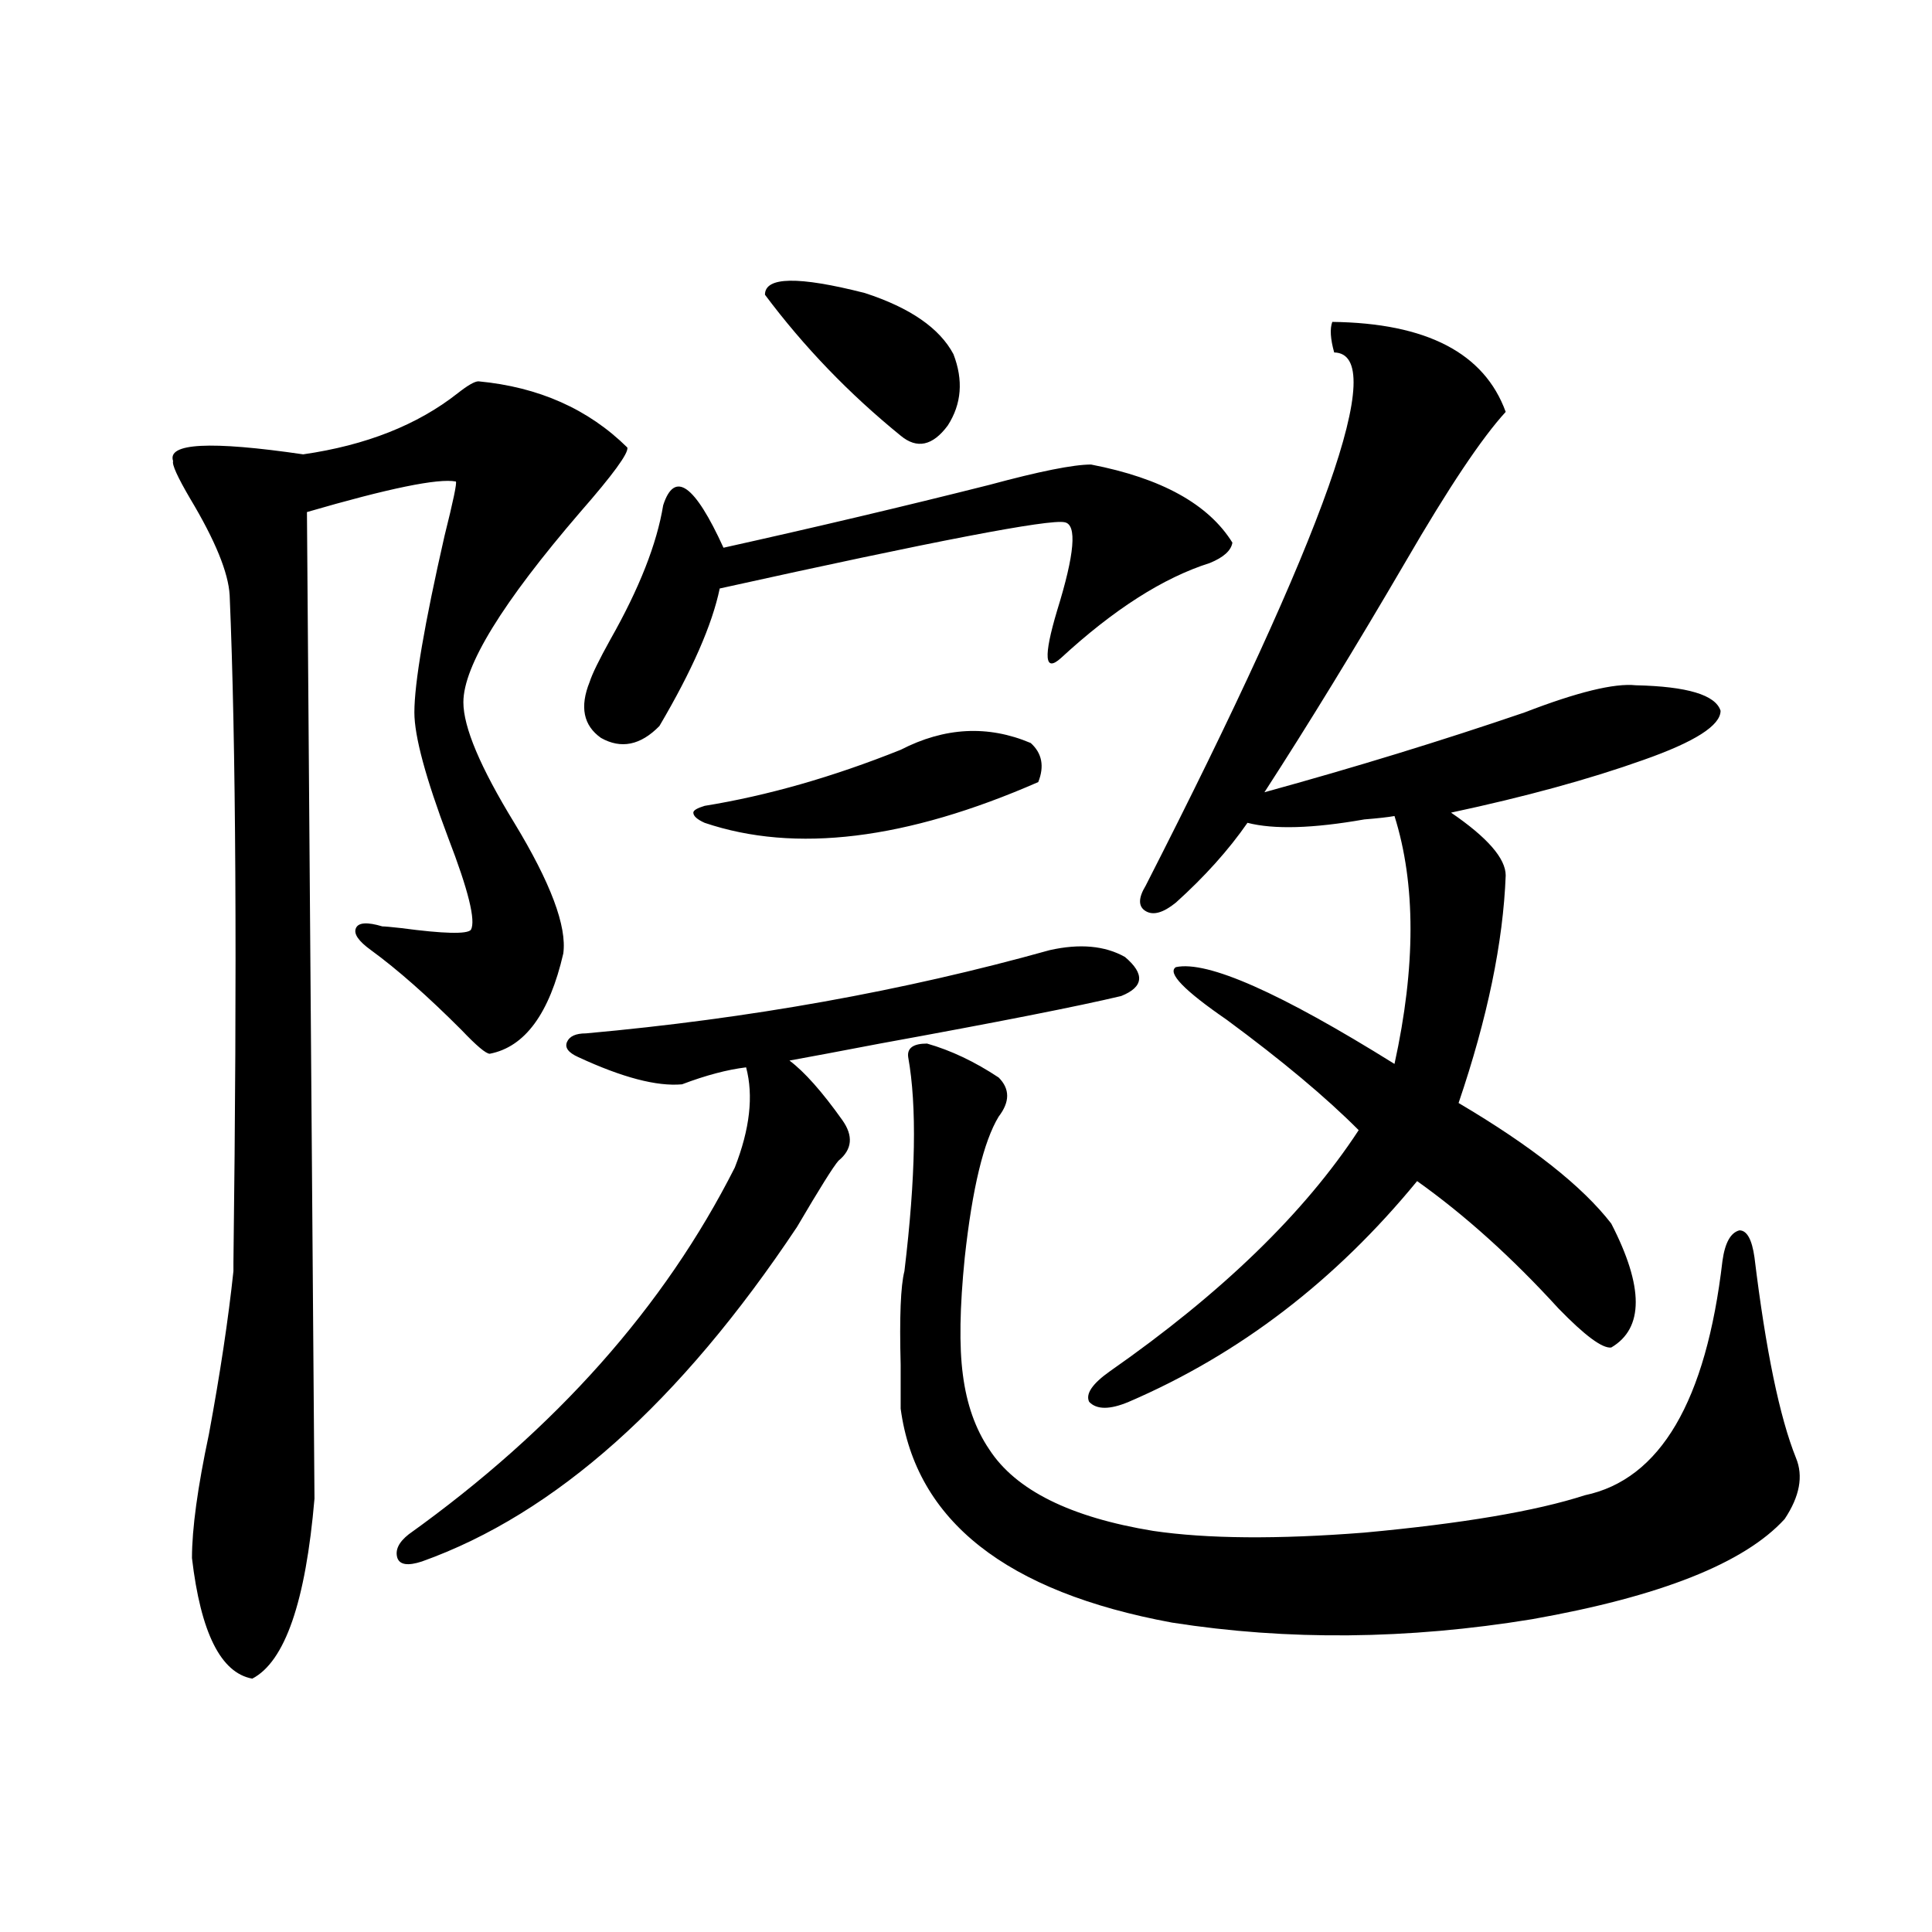
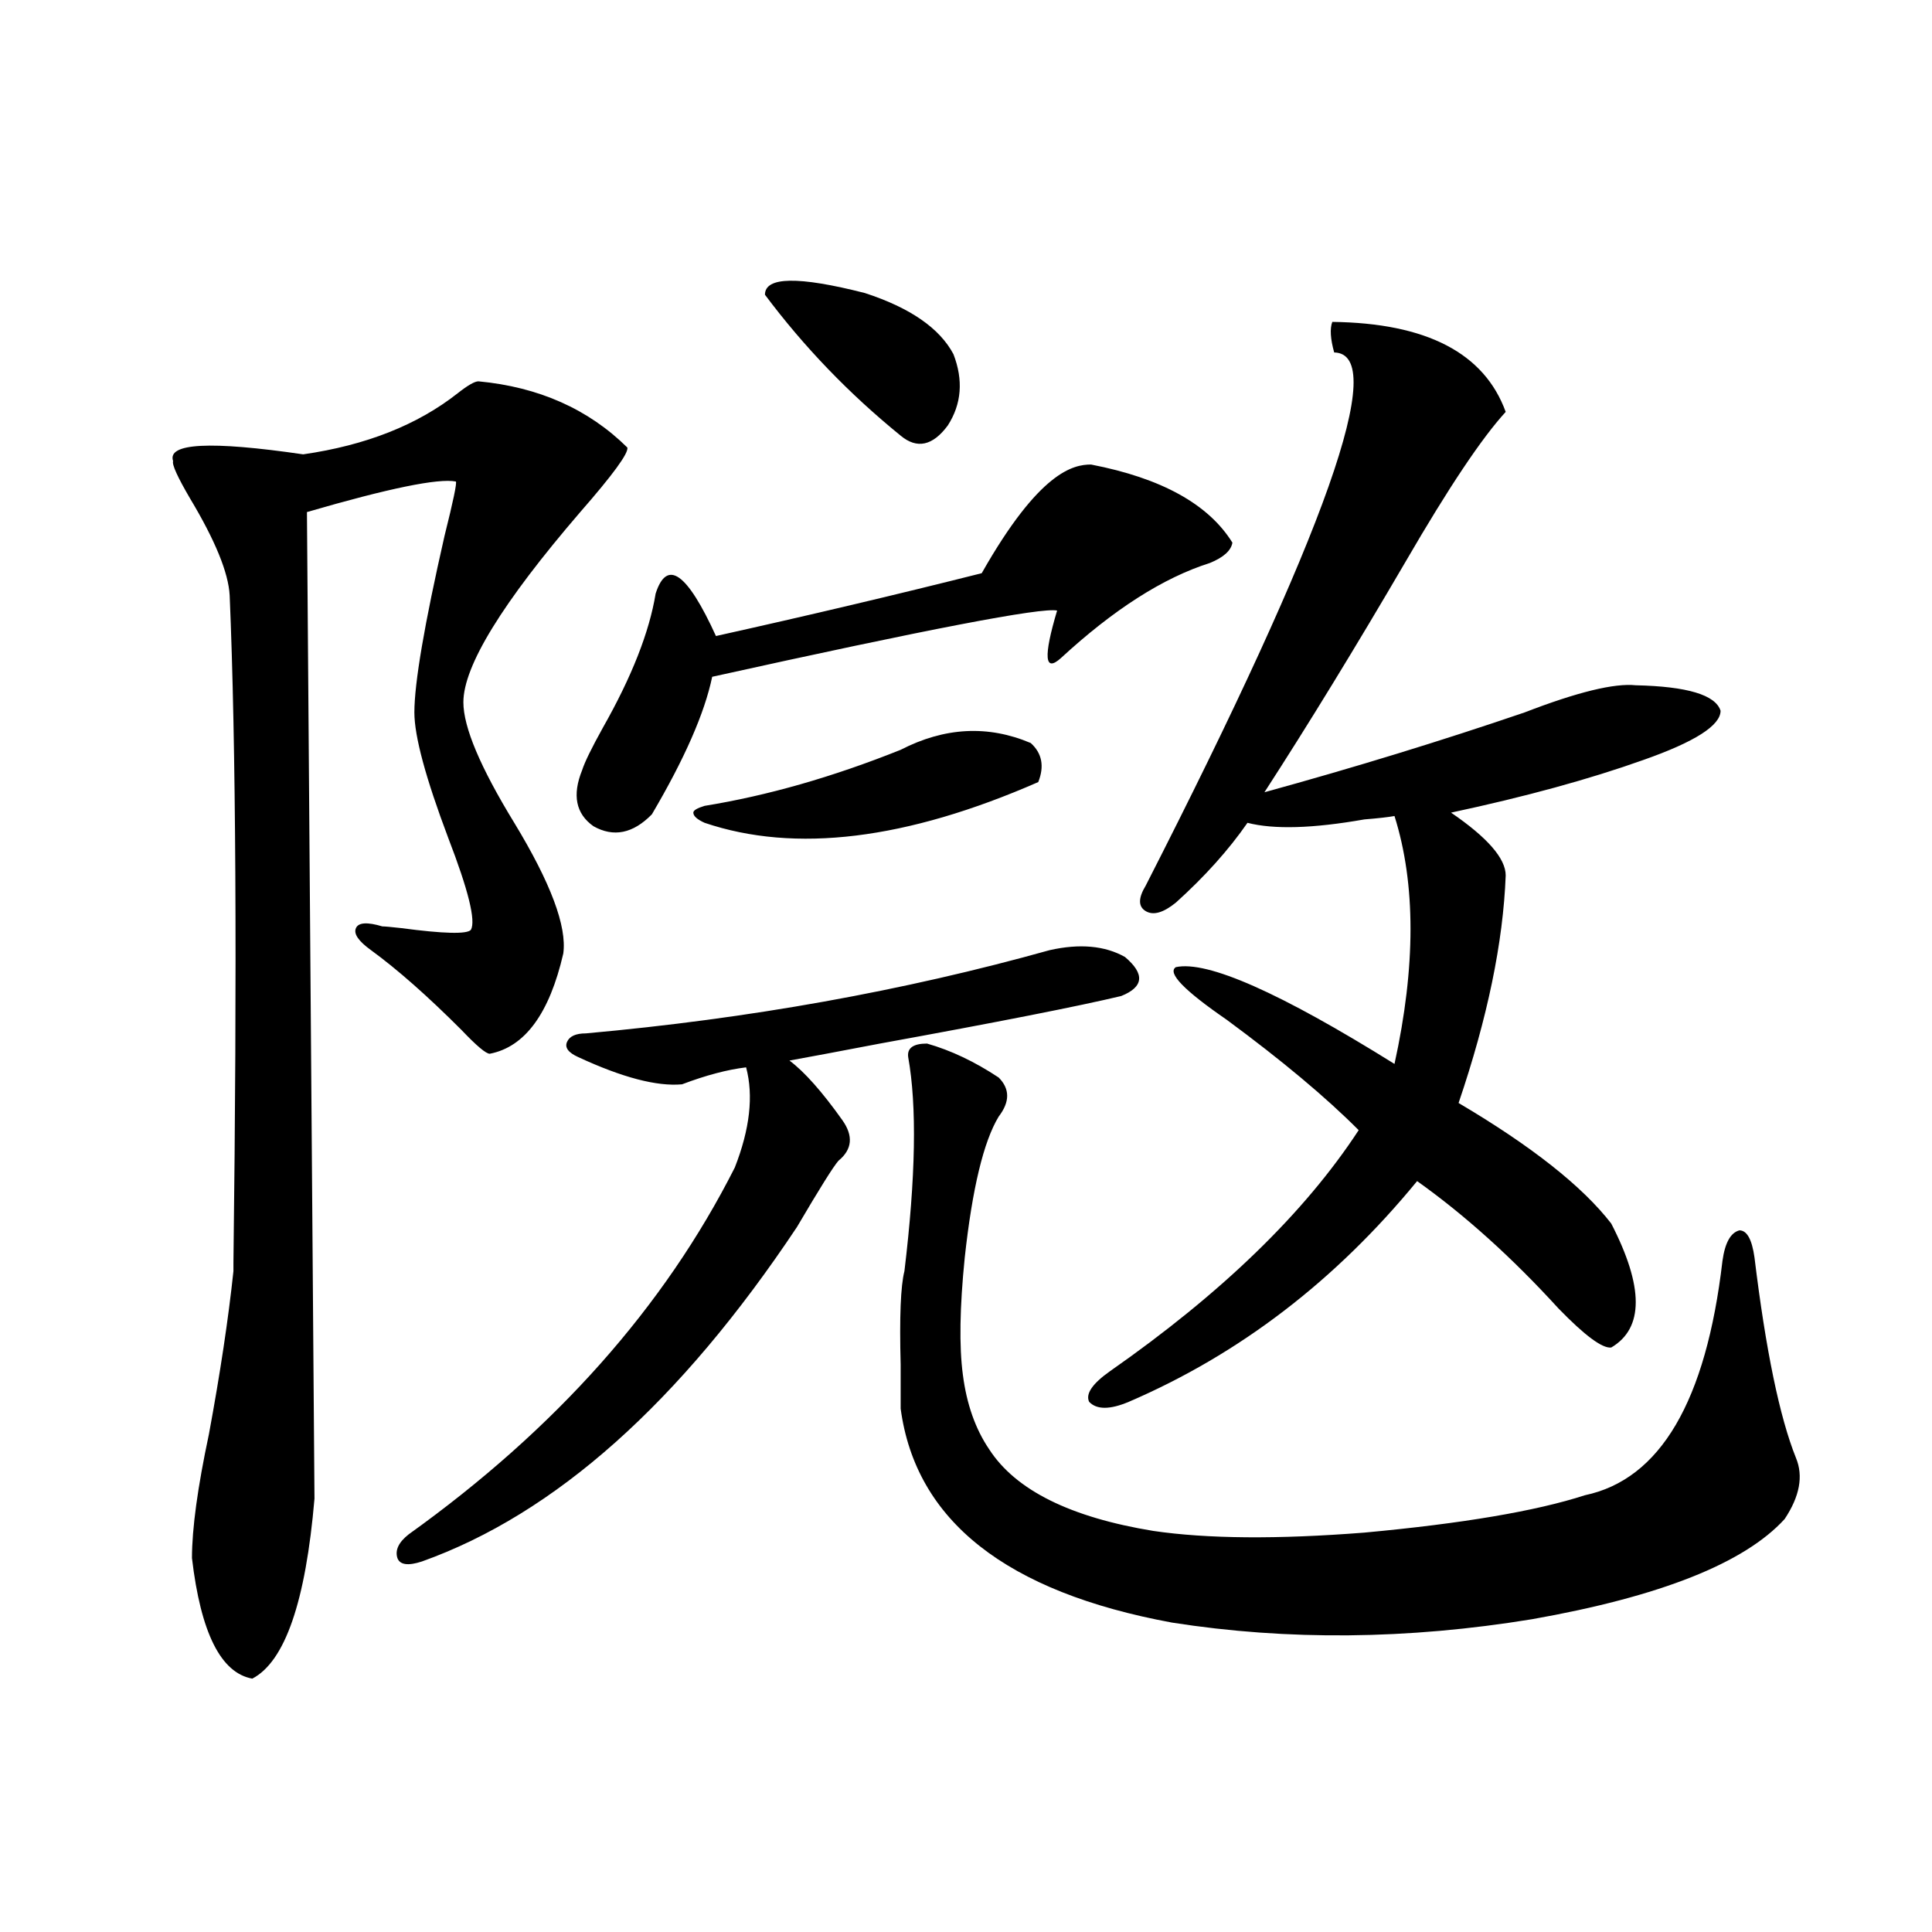
<svg xmlns="http://www.w3.org/2000/svg" version="1.1" id="图层_1" x="0px" y="0px" width="1000px" height="1000px" viewBox="0 0 1000 1000" enable-background="new 0 0 1000 1000" xml:space="preserve">
-   <path d="M247.652,197.375c31.219,2.938,56.904,14.364,77.071,34.277c0.641,2.938-7.484,14.063-24.39,33.398  c-40.334,46.884-60.486,79.692-60.486,98.438c0,12.896,8.78,33.7,26.341,62.402c18.856,31.063,27.316,53.613,25.365,67.676  c-7.164,31.063-19.847,48.34-38.048,51.855c-1.951,0-6.829-4.093-14.634-12.305c-17.561-17.578-33.17-31.339-46.828-41.309  c-6.509-4.683-9.115-8.487-7.805-11.426c1.296-2.925,5.854-3.214,13.658-0.879c1.296,0,4.543,0.302,9.756,0.879  c22.104,2.938,34.146,3.228,36.097,0.879c2.592-4.683-1.311-20.503-11.707-47.461c-11.707-31.05-17.561-52.734-17.561-65.039  c0-15.229,5.198-45.703,15.609-91.406c4.543-18.155,6.494-27.534,5.854-28.125c-9.115-1.758-34.801,3.516-77.071,15.82  l3.902,510.645c-4.558,53.312-15.289,84.375-32.194,93.164c-16.265-2.938-26.676-23.73-31.219-62.402  c0-15.229,2.927-36.612,8.78-64.16c5.854-31.641,10.076-59.766,12.683-84.375v-4.395c1.951-153.507,1.296-268.644-1.951-345.41  c-0.655-11.714-7.484-28.413-20.487-50.098c-6.509-11.124-9.436-17.578-8.78-19.336c-3.262-9.366,19.177-10.547,67.315-3.516  c32.515-4.683,59.176-15.229,79.998-31.641C242.119,199.435,245.701,197.375,247.652,197.375z M543.255,491.809  c15.609-3.516,28.612-2.335,39.023,3.516c10.396,8.789,9.756,15.532-1.951,20.215c-22.118,5.273-63.748,13.485-124.875,24.609  c-21.463,4.106-37.072,7.031-46.828,8.789c7.805,5.864,16.905,16.122,27.316,30.762c5.854,8.212,5.198,15.243-1.951,21.094  c-2.606,2.938-9.756,14.364-21.463,34.277c-60.486,90.829-125.21,148.535-194.142,173.145c-7.164,2.349-11.387,1.758-12.683-1.758  c-1.311-4.093,0.641-8.198,5.854-12.305C287.651,739.66,343.9,676.379,380.332,604.309c7.805-19.913,9.756-37.202,5.854-51.855  c-9.756,1.181-20.822,4.106-33.17,8.789c-13.018,1.181-30.898-3.516-53.657-14.063c-5.213-2.335-7.164-4.972-5.854-7.91  c1.296-2.925,4.543-4.395,9.756-4.395C387.802,527.267,467.8,512.902,543.255,491.809z M564.718,240.441  c36.417,7.031,60.807,20.517,73.169,40.43c-0.655,4.106-4.558,7.622-11.707,10.547c-24.069,7.622-49.755,24.032-77.071,49.219  c-8.46,7.622-9.115-0.577-1.951-24.609c9.101-29.292,10.396-44.522,3.902-45.703c-7.805-1.758-67.315,9.668-178.532,34.277  c-3.902,18.759-14.313,42.489-31.219,71.191c-9.756,9.97-19.847,12.017-30.243,6.152c-9.115-6.44-11.066-16.108-5.854-29.004  c1.296-4.093,4.878-11.426,10.731-21.973c14.954-26.367,24.055-49.507,27.316-69.434c5.854-18.155,16.25-10.835,31.219,21.973  c47.469-10.547,93.321-21.382,137.558-32.52C538.042,243.957,555.603,240.441,564.718,240.441z M466.184,388.098  c22.759-11.714,45.197-12.882,67.315-3.516c5.854,5.273,7.149,12.017,3.902,20.215c-68.291,29.883-125.851,36.914-172.679,21.094  c-3.902-1.758-5.854-3.516-5.854-5.273c0-1.167,1.951-2.335,5.854-3.516C397.237,411.828,431.063,402.16,466.184,388.098z   M395.941,152.551c0-9.366,17.226-9.668,51.706-0.879c23.414,7.622,38.688,18.169,45.853,31.641  c5.198,13.485,4.223,25.79-2.927,36.914c-7.805,10.547-15.944,12.305-24.39,5.273C439.508,203.829,416.094,179.509,395.941,152.551z   M479.842,540.148c12.348,3.516,24.71,9.38,37.072,17.578c5.854,5.864,5.854,12.606,0,20.215  c-7.805,12.896-13.658,37.216-17.561,72.949c-2.606,25.79-2.927,46.005-0.976,60.645c1.951,15.243,6.494,28.125,13.658,38.672  c13.658,21.094,41.95,35.156,84.876,42.188c27.957,4.106,64.389,4.395,109.266,0.879c50.73-4.683,88.778-11.124,114.144-19.336  c39.023-8.198,62.758-48.628,71.218-121.289c1.296-9.366,4.223-14.64,8.78-15.82c3.902,0,6.494,4.696,7.805,14.063  c5.854,48.052,13.003,82.617,21.463,103.711c3.902,9.38,1.951,19.927-5.854,31.641c-20.822,22.852-64.389,40.128-130.729,51.855  c-64.389,10.547-126.506,11.124-186.337,1.758c-85.852-15.82-132.68-52.734-140.484-110.742c0-5.273,0-12.882,0-22.852  c-0.655-24.609,0-40.718,1.951-48.34c5.854-48.628,6.494-85.542,1.951-110.742C469.431,542.497,472.678,540.148,479.842,540.148z   M593.01,458.41c93.656-183.39,126.171-275.386,97.559-275.977c-1.951-7.031-2.286-12.305-0.976-15.82  c48.779,0.591,78.688,16.122,89.754,46.582c-12.362,13.485-29.603,39.263-51.706,77.344c-26.021,44.536-50.41,84.375-73.169,119.531  c46.828-12.882,91.705-26.655,134.631-41.309c27.316-10.547,46.493-15.229,57.56-14.063c26.661,0.591,41.295,4.985,43.901,13.184  c0,7.622-13.338,16.122-39.999,25.488c-27.972,9.97-61.142,19.048-99.51,27.246c18.856,12.896,28.292,23.73,28.292,32.52  c-1.311,34.579-9.436,73.828-24.39,117.773c37.713,22.274,64.054,43.066,79.022,62.402c16.905,32.821,16.905,54.204,0,64.16  c-4.558,0.591-13.658-6.152-27.316-20.215c-24.069-26.367-48.459-48.34-73.169-65.918c-42.285,51.567-92.04,89.648-149.265,114.258  c-9.756,4.106-16.585,4.106-20.487,0c-1.951-4.093,1.616-9.366,10.731-15.82c57.88-40.43,100.806-82.026,128.777-124.805  c-16.92-16.987-39.679-36.035-68.291-57.129c-22.118-15.229-30.898-24.308-26.341-27.246c16.25-3.516,53.978,13.184,113.168,50.098  c11.052-50.386,11.052-93.164,0-128.32c-3.262,0.591-8.46,1.181-15.609,1.758c-26.676,4.696-46.828,5.273-60.486,1.758  c-9.756,14.063-22.118,27.837-37.072,41.309c-6.509,5.273-11.707,6.743-15.609,4.395C589.107,469.259,589.107,464.864,593.01,458.41  z" />
+   <path d="M247.652,197.375c31.219,2.938,56.904,14.364,77.071,34.277c0.641,2.938-7.484,14.063-24.39,33.398  c-40.334,46.884-60.486,79.692-60.486,98.438c0,12.896,8.78,33.7,26.341,62.402c18.856,31.063,27.316,53.613,25.365,67.676  c-7.164,31.063-19.847,48.34-38.048,51.855c-1.951,0-6.829-4.093-14.634-12.305c-17.561-17.578-33.17-31.339-46.828-41.309  c-6.509-4.683-9.115-8.487-7.805-11.426c1.296-2.925,5.854-3.214,13.658-0.879c1.296,0,4.543,0.302,9.756,0.879  c22.104,2.938,34.146,3.228,36.097,0.879c2.592-4.683-1.311-20.503-11.707-47.461c-11.707-31.05-17.561-52.734-17.561-65.039  c0-15.229,5.198-45.703,15.609-91.406c4.543-18.155,6.494-27.534,5.854-28.125c-9.115-1.758-34.801,3.516-77.071,15.82  l3.902,510.645c-4.558,53.312-15.289,84.375-32.194,93.164c-16.265-2.938-26.676-23.73-31.219-62.402  c0-15.229,2.927-36.612,8.78-64.16c5.854-31.641,10.076-59.766,12.683-84.375v-4.395c1.951-153.507,1.296-268.644-1.951-345.41  c-0.655-11.714-7.484-28.413-20.487-50.098c-6.509-11.124-9.436-17.578-8.78-19.336c-3.262-9.366,19.177-10.547,67.315-3.516  c32.515-4.683,59.176-15.229,79.998-31.641C242.119,199.435,245.701,197.375,247.652,197.375z M543.255,491.809  c15.609-3.516,28.612-2.335,39.023,3.516c10.396,8.789,9.756,15.532-1.951,20.215c-22.118,5.273-63.748,13.485-124.875,24.609  c-21.463,4.106-37.072,7.031-46.828,8.789c7.805,5.864,16.905,16.122,27.316,30.762c5.854,8.212,5.198,15.243-1.951,21.094  c-2.606,2.938-9.756,14.364-21.463,34.277c-60.486,90.829-125.21,148.535-194.142,173.145c-7.164,2.349-11.387,1.758-12.683-1.758  c-1.311-4.093,0.641-8.198,5.854-12.305C287.651,739.66,343.9,676.379,380.332,604.309c7.805-19.913,9.756-37.202,5.854-51.855  c-9.756,1.181-20.822,4.106-33.17,8.789c-13.018,1.181-30.898-3.516-53.657-14.063c-5.213-2.335-7.164-4.972-5.854-7.91  c1.296-2.925,4.543-4.395,9.756-4.395C387.802,527.267,467.8,512.902,543.255,491.809z M564.718,240.441  c36.417,7.031,60.807,20.517,73.169,40.43c-0.655,4.106-4.558,7.622-11.707,10.547c-24.069,7.622-49.755,24.032-77.071,49.219  c-8.46,7.622-9.115-0.577-1.951-24.609c-7.805-1.758-67.315,9.668-178.532,34.277  c-3.902,18.759-14.313,42.489-31.219,71.191c-9.756,9.97-19.847,12.017-30.243,6.152c-9.115-6.44-11.066-16.108-5.854-29.004  c1.296-4.093,4.878-11.426,10.731-21.973c14.954-26.367,24.055-49.507,27.316-69.434c5.854-18.155,16.25-10.835,31.219,21.973  c47.469-10.547,93.321-21.382,137.558-32.52C538.042,243.957,555.603,240.441,564.718,240.441z M466.184,388.098  c22.759-11.714,45.197-12.882,67.315-3.516c5.854,5.273,7.149,12.017,3.902,20.215c-68.291,29.883-125.851,36.914-172.679,21.094  c-3.902-1.758-5.854-3.516-5.854-5.273c0-1.167,1.951-2.335,5.854-3.516C397.237,411.828,431.063,402.16,466.184,388.098z   M395.941,152.551c0-9.366,17.226-9.668,51.706-0.879c23.414,7.622,38.688,18.169,45.853,31.641  c5.198,13.485,4.223,25.79-2.927,36.914c-7.805,10.547-15.944,12.305-24.39,5.273C439.508,203.829,416.094,179.509,395.941,152.551z   M479.842,540.148c12.348,3.516,24.71,9.38,37.072,17.578c5.854,5.864,5.854,12.606,0,20.215  c-7.805,12.896-13.658,37.216-17.561,72.949c-2.606,25.79-2.927,46.005-0.976,60.645c1.951,15.243,6.494,28.125,13.658,38.672  c13.658,21.094,41.95,35.156,84.876,42.188c27.957,4.106,64.389,4.395,109.266,0.879c50.73-4.683,88.778-11.124,114.144-19.336  c39.023-8.198,62.758-48.628,71.218-121.289c1.296-9.366,4.223-14.64,8.78-15.82c3.902,0,6.494,4.696,7.805,14.063  c5.854,48.052,13.003,82.617,21.463,103.711c3.902,9.38,1.951,19.927-5.854,31.641c-20.822,22.852-64.389,40.128-130.729,51.855  c-64.389,10.547-126.506,11.124-186.337,1.758c-85.852-15.82-132.68-52.734-140.484-110.742c0-5.273,0-12.882,0-22.852  c-0.655-24.609,0-40.718,1.951-48.34c5.854-48.628,6.494-85.542,1.951-110.742C469.431,542.497,472.678,540.148,479.842,540.148z   M593.01,458.41c93.656-183.39,126.171-275.386,97.559-275.977c-1.951-7.031-2.286-12.305-0.976-15.82  c48.779,0.591,78.688,16.122,89.754,46.582c-12.362,13.485-29.603,39.263-51.706,77.344c-26.021,44.536-50.41,84.375-73.169,119.531  c46.828-12.882,91.705-26.655,134.631-41.309c27.316-10.547,46.493-15.229,57.56-14.063c26.661,0.591,41.295,4.985,43.901,13.184  c0,7.622-13.338,16.122-39.999,25.488c-27.972,9.97-61.142,19.048-99.51,27.246c18.856,12.896,28.292,23.73,28.292,32.52  c-1.311,34.579-9.436,73.828-24.39,117.773c37.713,22.274,64.054,43.066,79.022,62.402c16.905,32.821,16.905,54.204,0,64.16  c-4.558,0.591-13.658-6.152-27.316-20.215c-24.069-26.367-48.459-48.34-73.169-65.918c-42.285,51.567-92.04,89.648-149.265,114.258  c-9.756,4.106-16.585,4.106-20.487,0c-1.951-4.093,1.616-9.366,10.731-15.82c57.88-40.43,100.806-82.026,128.777-124.805  c-16.92-16.987-39.679-36.035-68.291-57.129c-22.118-15.229-30.898-24.308-26.341-27.246c16.25-3.516,53.978,13.184,113.168,50.098  c11.052-50.386,11.052-93.164,0-128.32c-3.262,0.591-8.46,1.181-15.609,1.758c-26.676,4.696-46.828,5.273-60.486,1.758  c-9.756,14.063-22.118,27.837-37.072,41.309c-6.509,5.273-11.707,6.743-15.609,4.395C589.107,469.259,589.107,464.864,593.01,458.41  z" />
</svg>